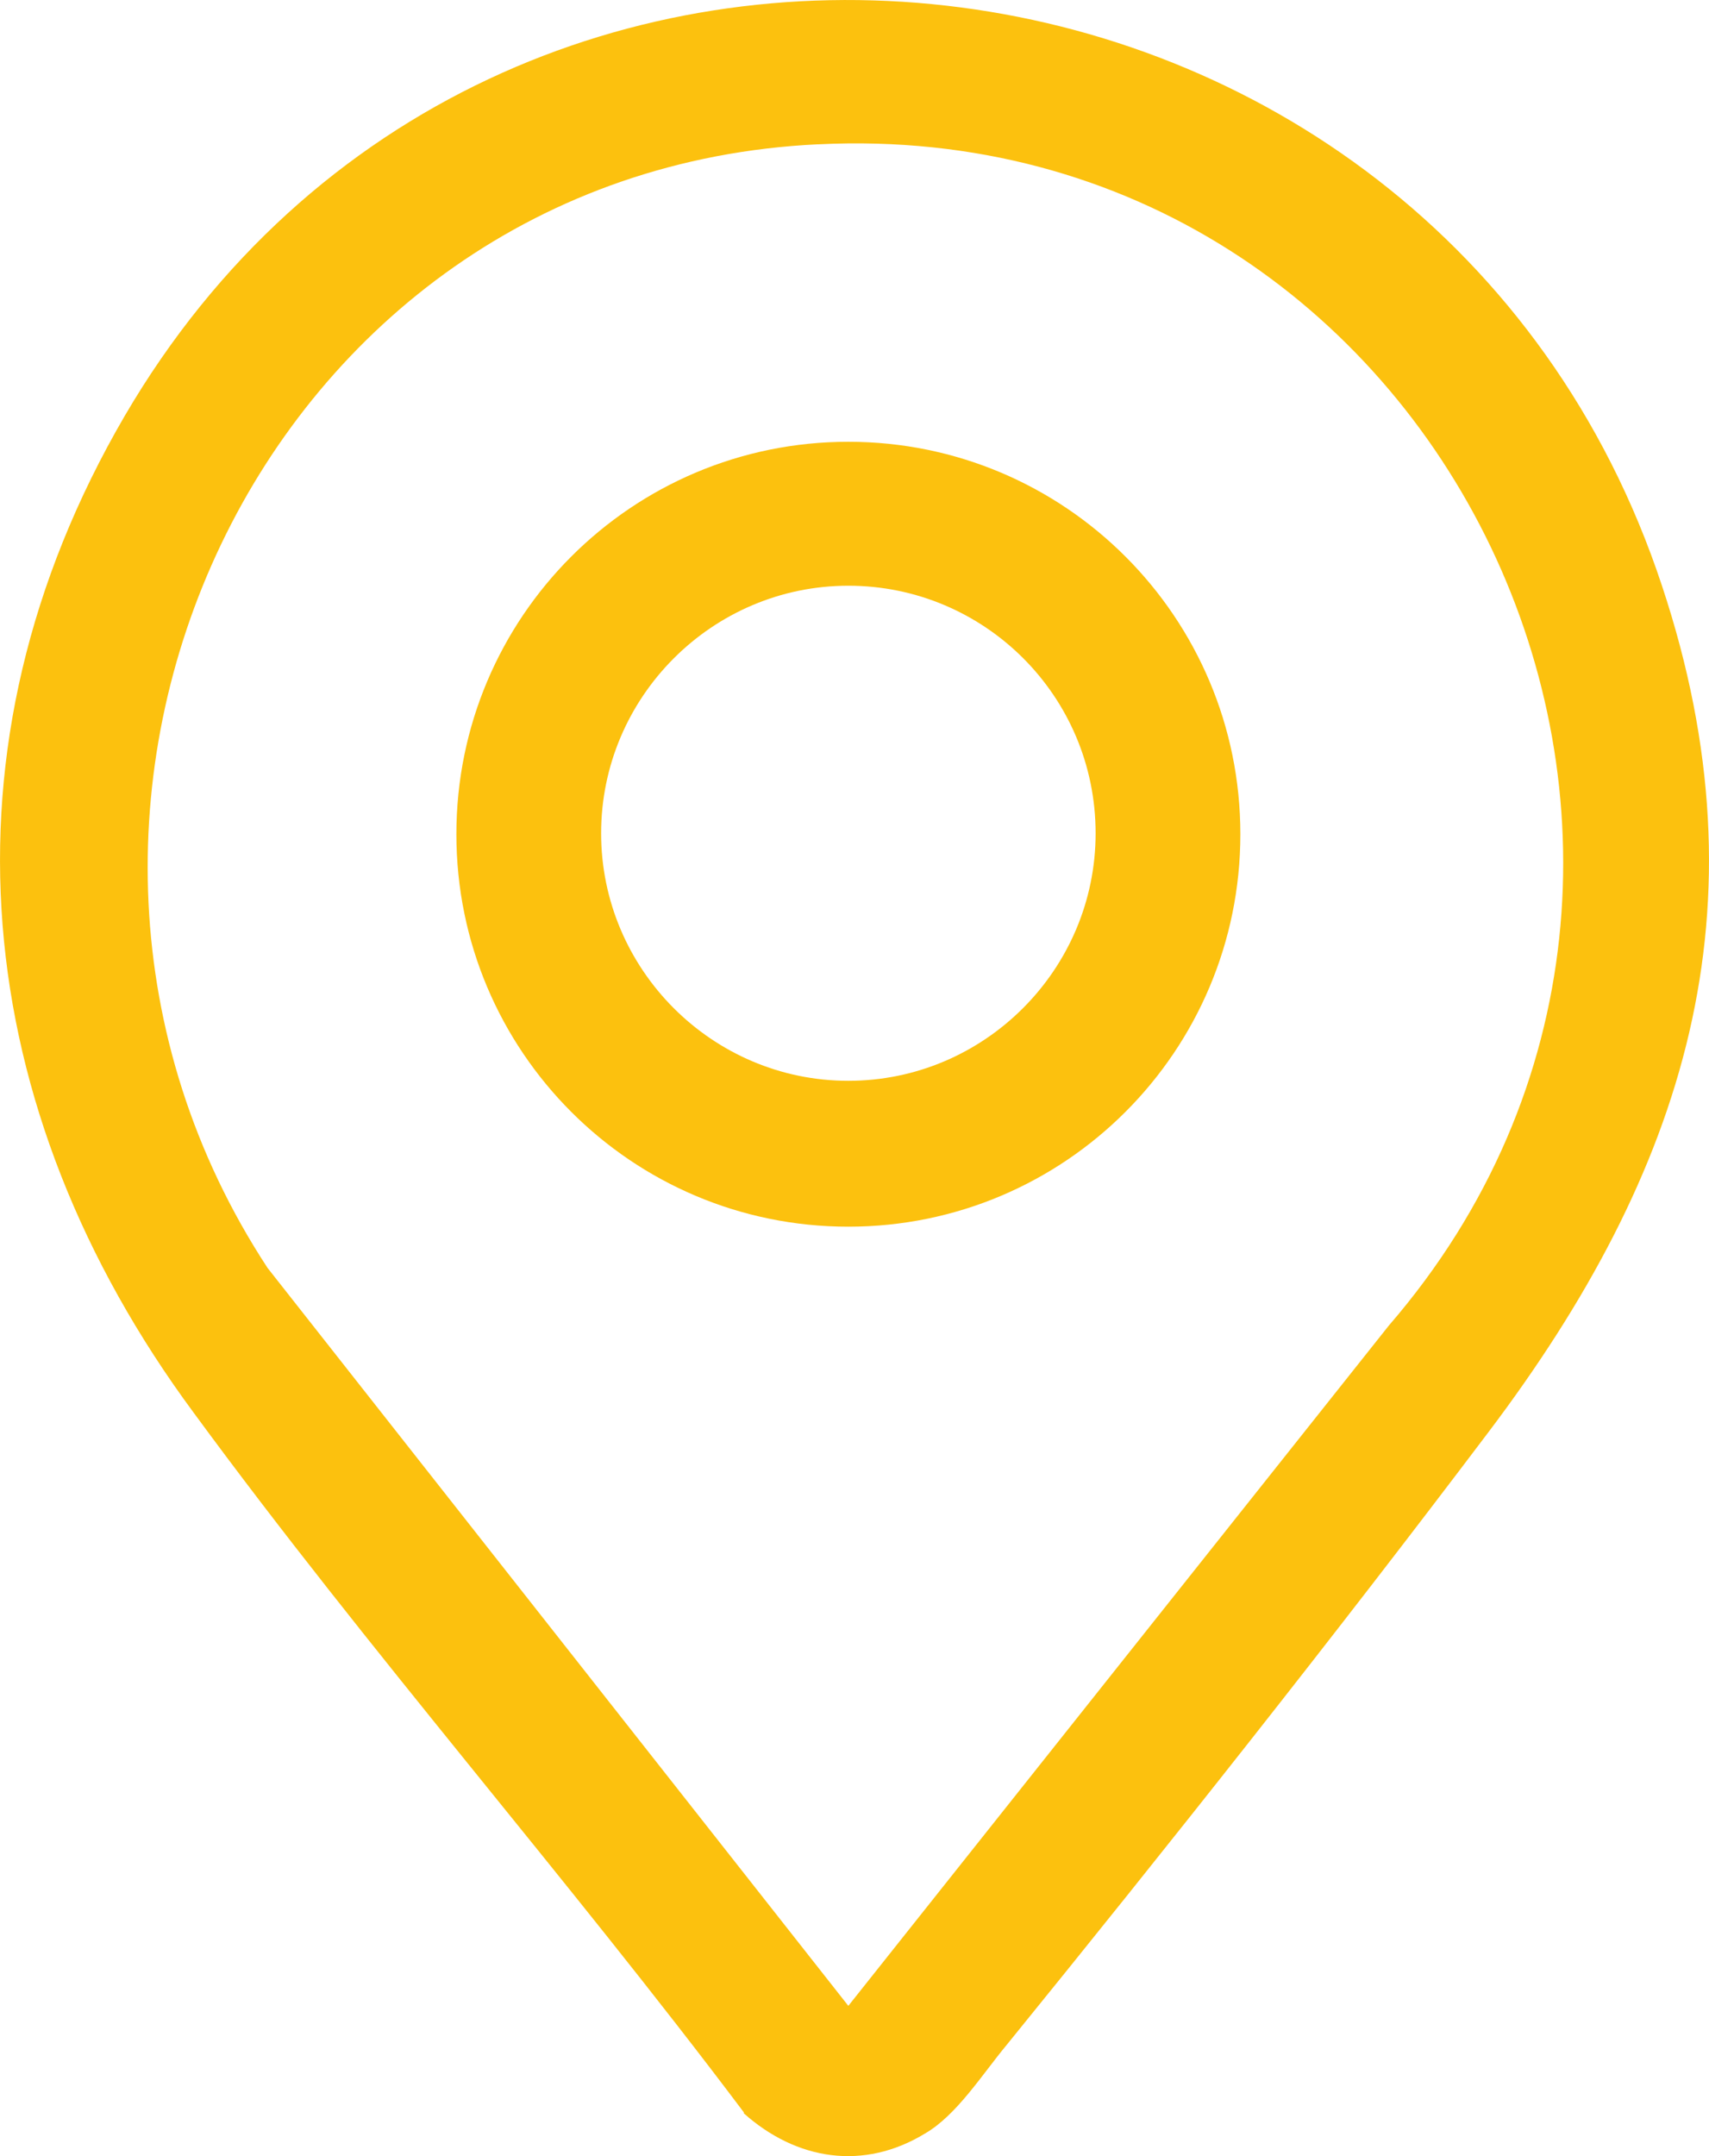
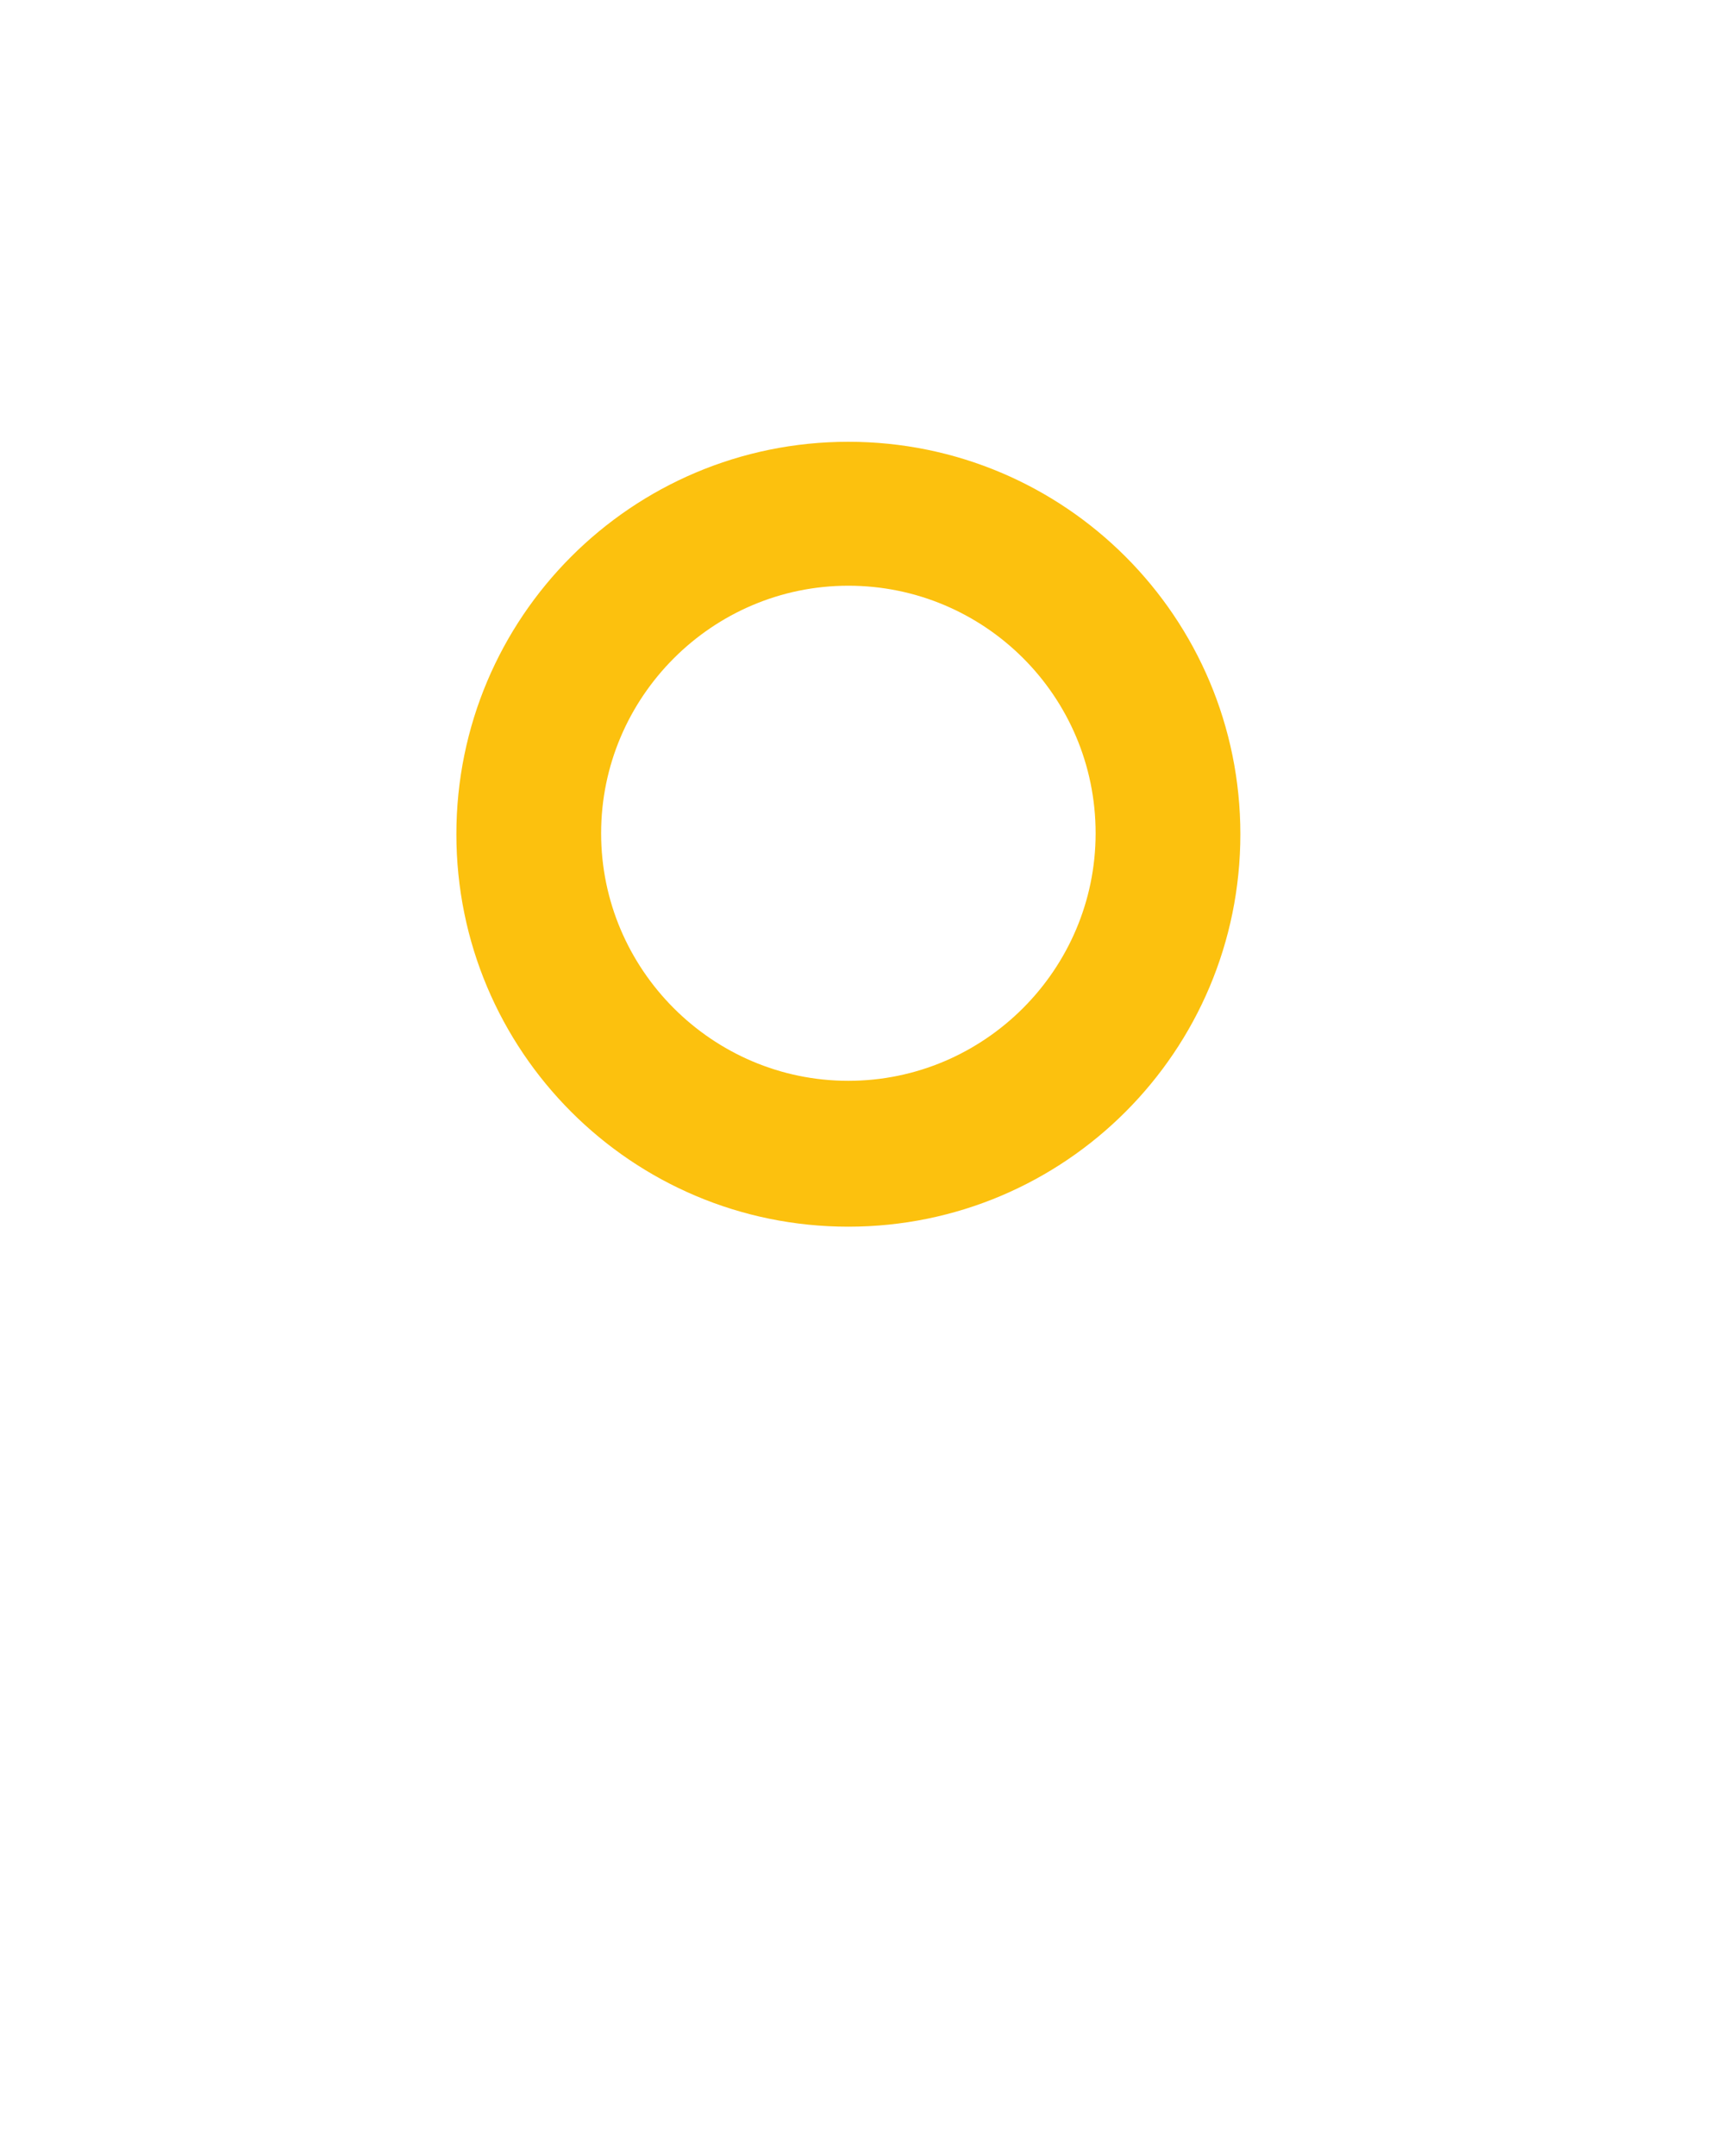
<svg xmlns="http://www.w3.org/2000/svg" width="23" height="29" viewBox="0 0 23 29" fill="none">
-   <path d="M10.011 28.412C7.612 25.224 4.968 22.217 2.608 19.003C-0.41 14.925 -0.926 10.059 1.679 5.593C6.645 -2.899 19.298 -1.389 22.367 7.878C23.812 12.227 22.677 15.763 20.033 19.261C17.956 22.01 15.725 24.824 13.545 27.508C13.223 27.895 12.875 28.45 12.449 28.696C11.623 29.199 10.721 29.057 10.011 28.425V28.412ZM11.004 1.941C3.498 2.302 -0.436 10.898 3.601 17.054L11.417 26.979L18.692 17.828C24.16 11.504 19.44 1.528 11.017 1.941H11.004Z" fill="#FCC10E" />
  <path d="M16.693 11.22C16.693 14.137 14.332 16.499 11.417 16.499C8.502 16.499 6.142 14.137 6.142 11.22C6.142 8.304 8.502 5.942 11.417 5.942C14.332 5.942 16.693 8.304 16.693 11.22ZM14.745 11.208C14.745 9.362 13.249 7.878 11.417 7.878C9.586 7.878 8.09 9.375 8.09 11.208C8.09 13.04 9.586 14.537 11.417 14.537C13.249 14.537 14.745 13.04 14.745 11.208Z" fill="#FCC10E" />
</svg>